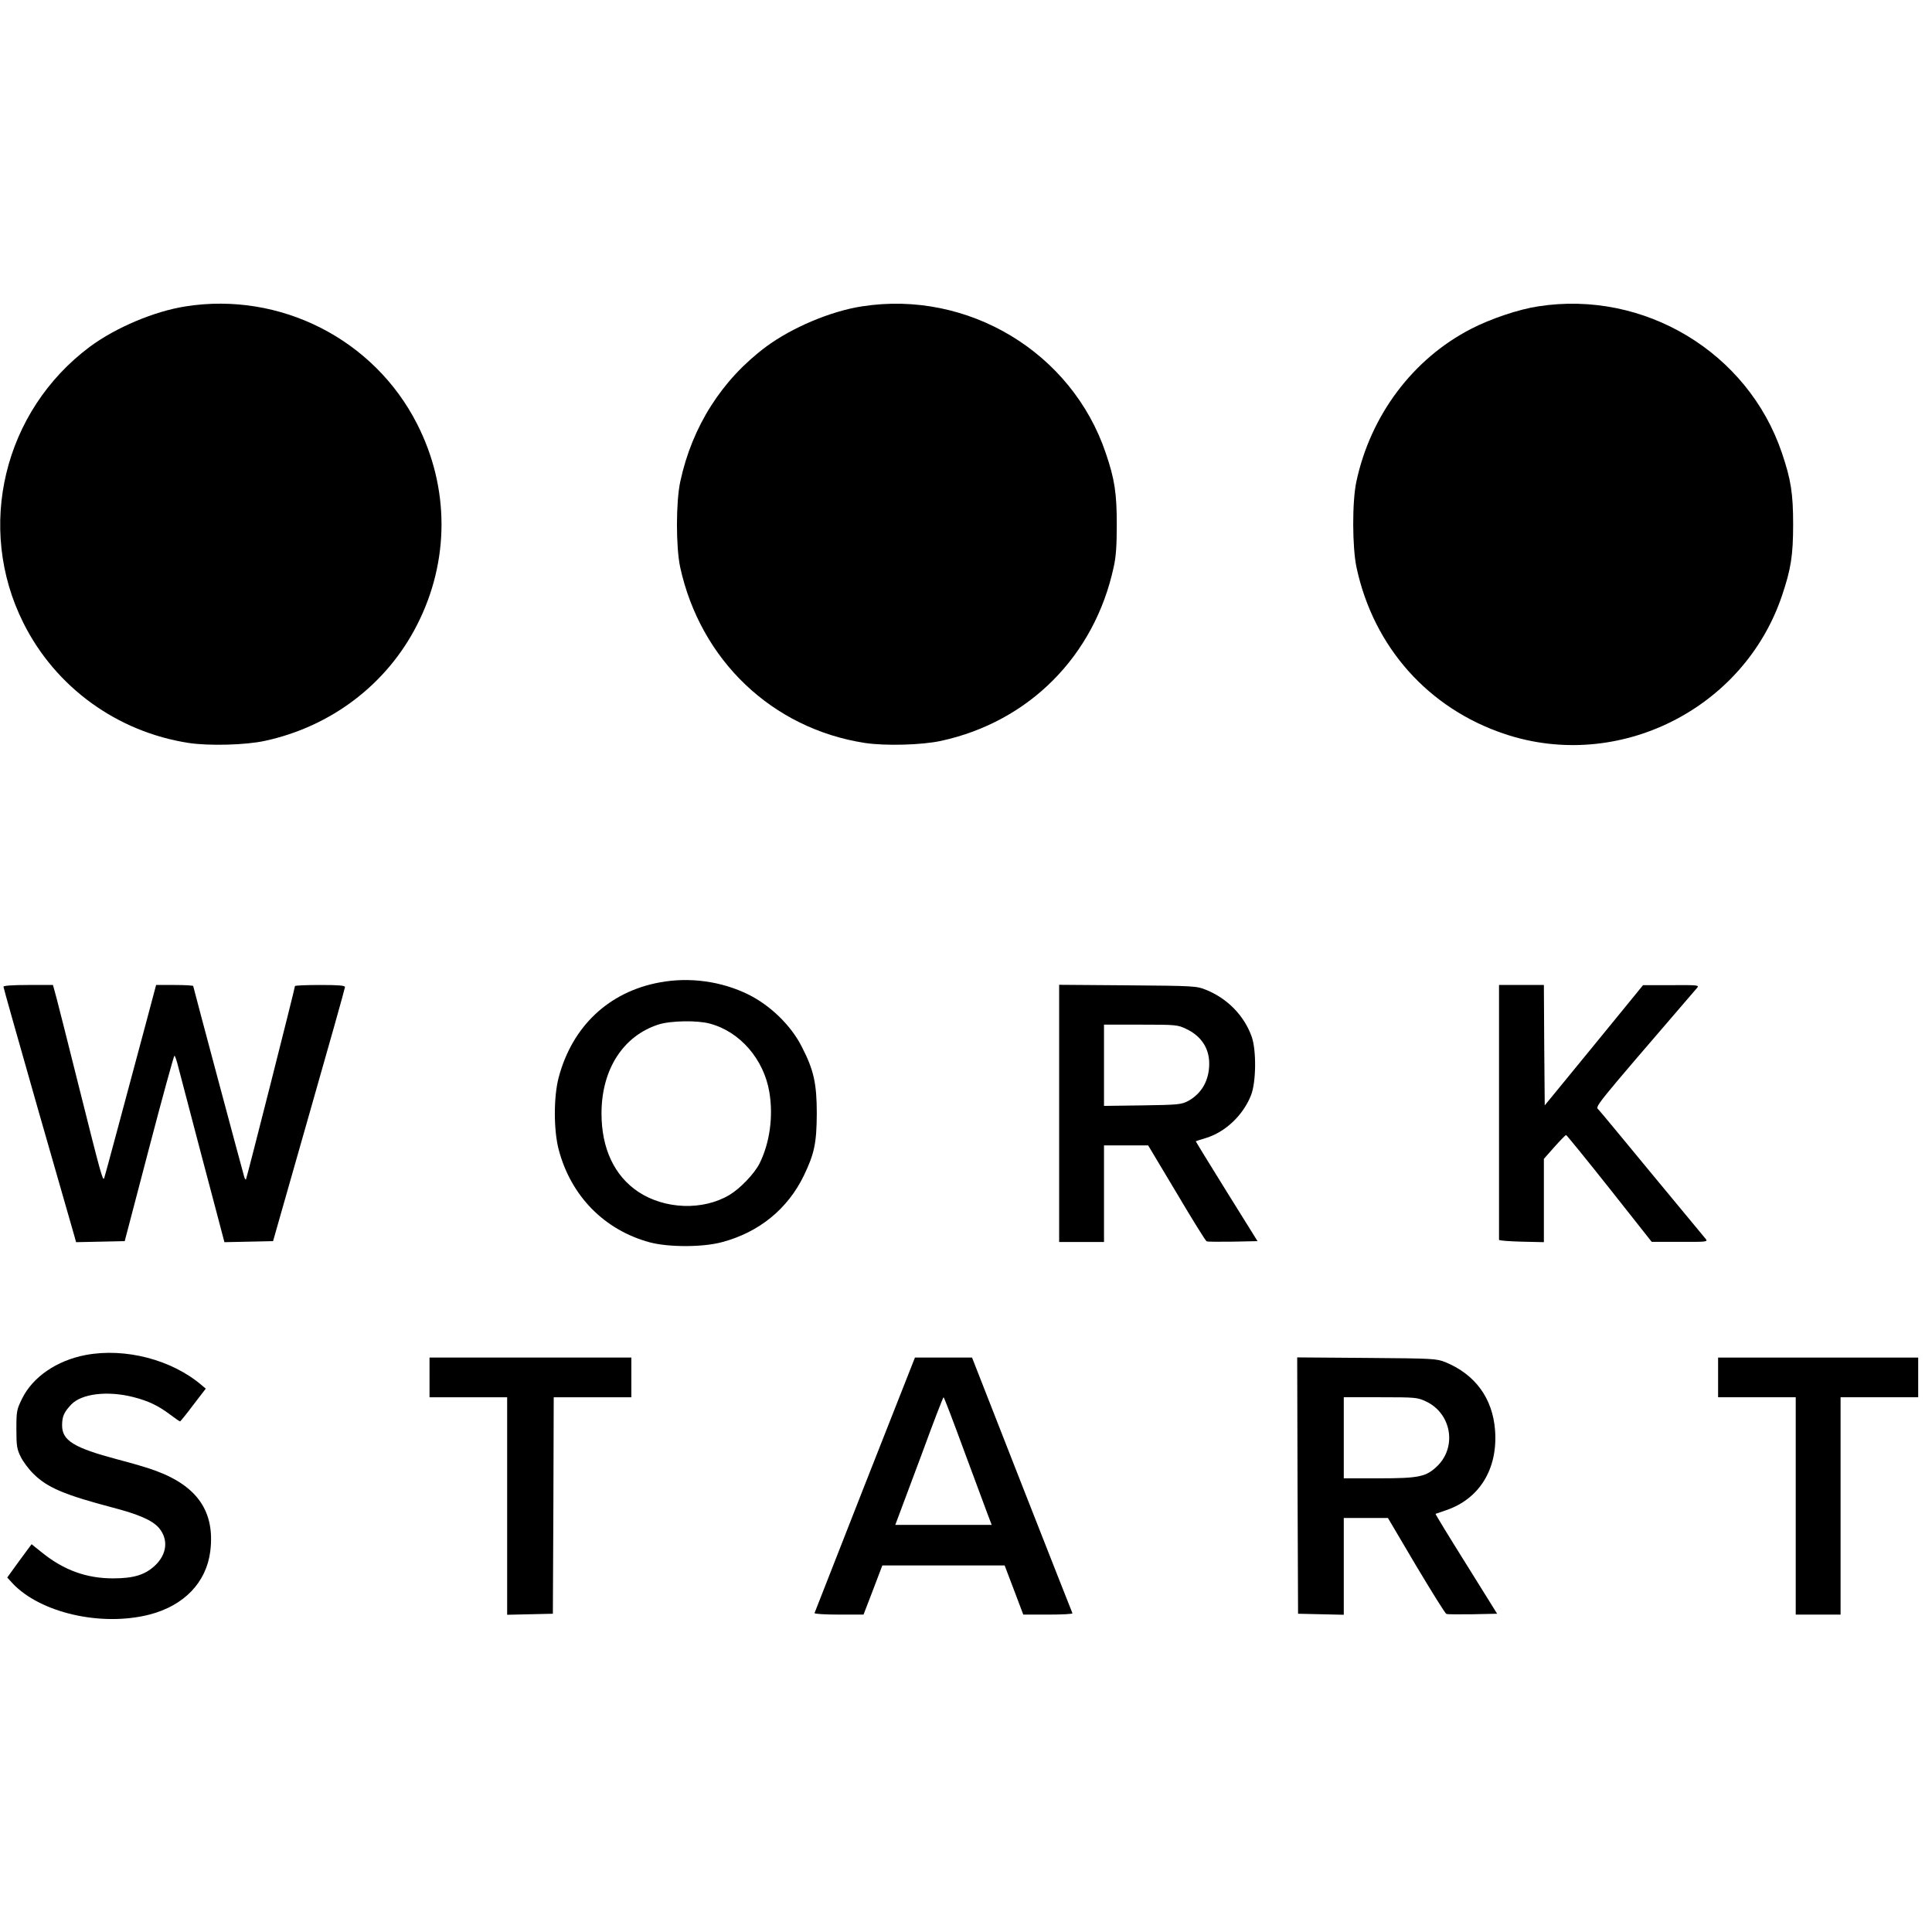
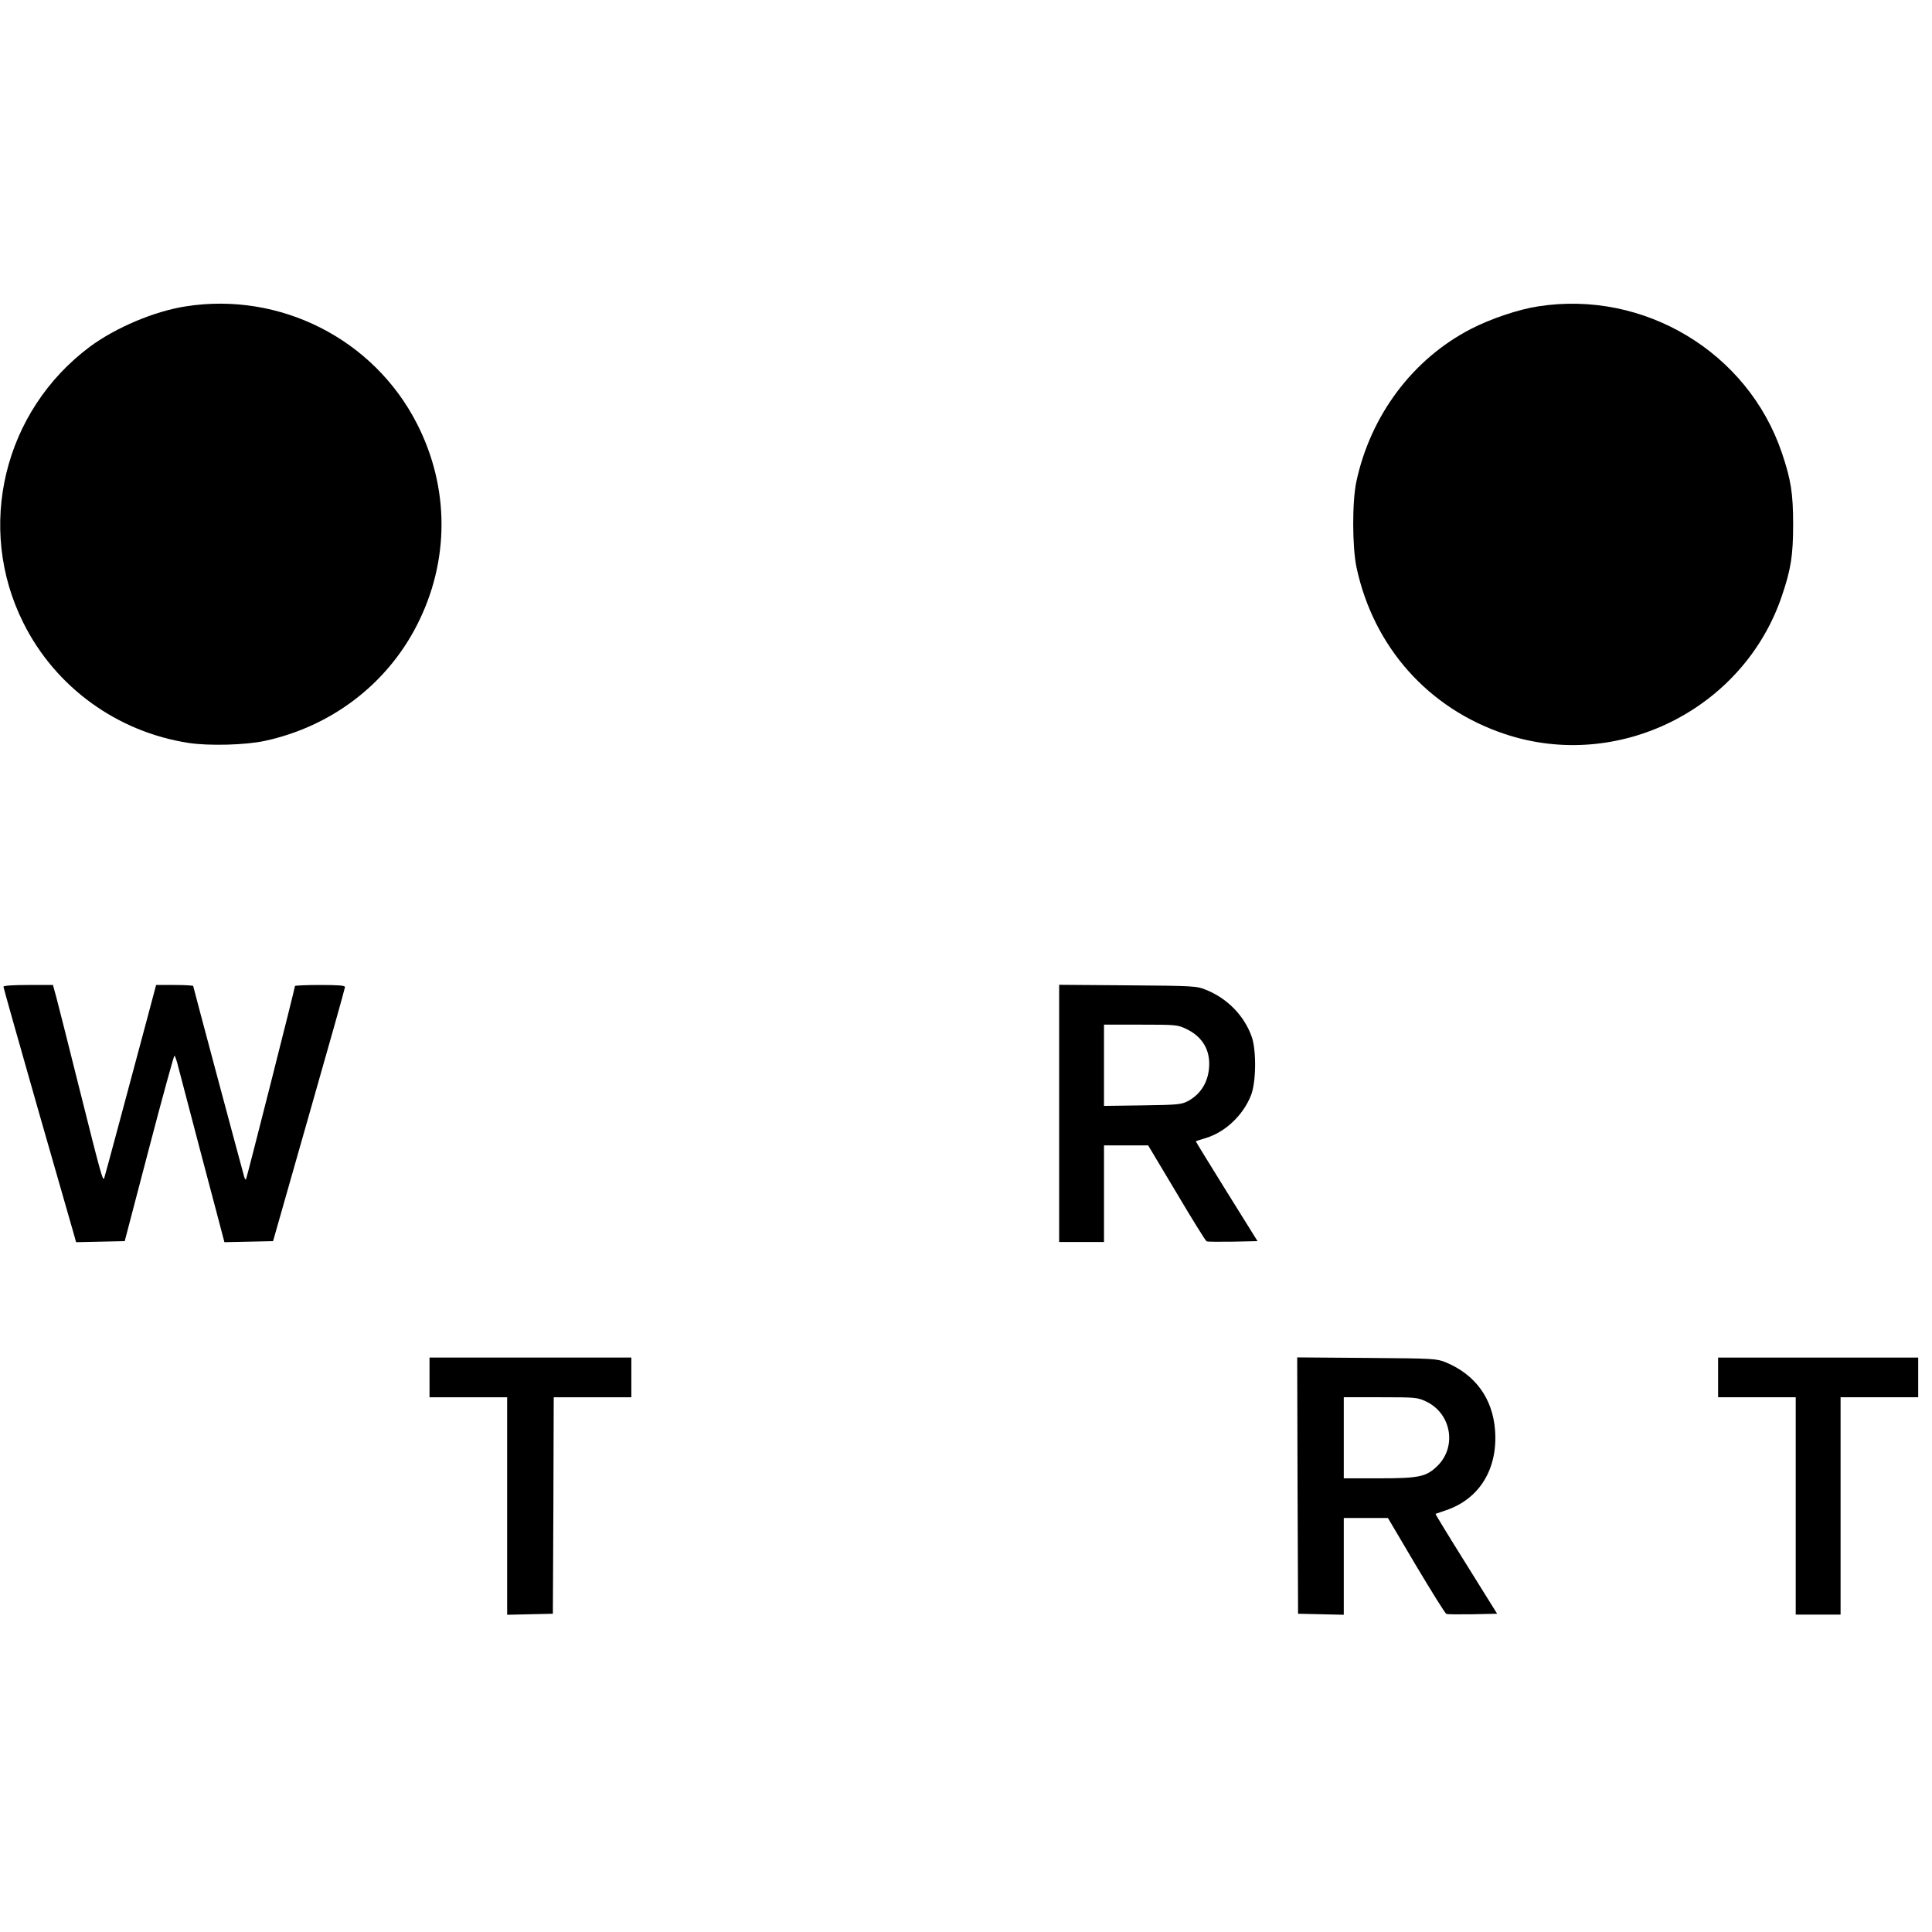
<svg xmlns="http://www.w3.org/2000/svg" version="1.0" width="1120pt" height="1120pt" viewBox="0 0 1120 1120" preserveAspectRatio="xMidYMid meet">
  <g transform="translate(0,1120) scale(0.1,-0.1)" fill="#000000" stroke="none">
    <path d="M1077 9424 c-182 -28 -406 -123 -556 -234 -500 -373 -663 -1048 -385 -1602 186 -372 543 -631 958 -695 119 -18 331 -12 441 12 385 83 707 328 882 671 190 371 190 797 0 1168 -250 490 -793 766 -1340 680z" />
-     <path d="M4997 9424 c-182 -28 -406 -123 -556 -234 -256 -191 -428 -461 -497 -780 -26 -118 -26 -381 -1 -498 118 -540 534 -936 1071 -1019 119 -18 331 -12 441 12 511 111 890 493 1001 1007 14 61 18 127 18 248 0 180 -12 262 -64 414 -197 584 -799 946 -1413 850z" />
    <path d="M8917 9424 c-113 -17 -276 -72 -390 -131 -337 -174 -582 -501 -664 -885 -25 -117 -24 -381 1 -498 99 -461 416 -817 859 -965 657 -220 1385 143 1607 801 52 153 65 234 65 414 0 180 -13 261 -65 414 -197 584 -799 946 -1413 850z" />
-     <path d="M3825 5505 c-295 -54 -507 -254 -586 -550 -30 -112 -30 -307 0 -420 71 -269 265 -466 528 -537 110 -29 306 -29 418 1 215 57 381 192 475 386 61 127 74 188 75 360 0 175 -18 254 -88 389 -62 122 -181 237 -307 300 -158 78 -342 103 -515 71z m290 -239 c174 -46 313 -206 345 -397 24 -142 2 -297 -58 -416 -30 -58 -111 -143 -173 -180 -154 -92 -375 -84 -529 18 -139 93 -213 252 -213 454 0 255 125 450 331 516 69 22 224 25 297 5z" />
    <path d="M20 5480 c0 -6 91 -327 201 -713 111 -386 206 -717 211 -735 l9 -33 141 3 141 3 141 538 c77 295 144 537 147 537 4 0 14 -30 23 -67 10 -38 69 -264 132 -503 63 -239 120 -452 125 -473 l10 -38 141 3 141 3 208 730 c115 402 209 736 209 743 0 9 -36 12 -145 12 -80 0 -145 -3 -145 -6 0 -12 -280 -1117 -284 -1121 -2 -3 -7 4 -10 14 -12 41 -296 1102 -296 1107 0 3 -48 6 -107 6 l-108 0 -54 -203 c-136 -508 -242 -903 -247 -917 -8 -19 -19 21 -149 540 -58 234 -116 460 -127 503 l-21 77 -144 0 c-91 0 -143 -4 -143 -10z" />
    <path d="M6140 4746 l0 -746 130 0 130 0 0 280 0 280 128 0 128 0 165 -276 c90 -152 168 -278 174 -280 6 -3 75 -3 153 -2 l142 3 -180 289 c-99 159 -179 290 -178 290 2 1 28 10 59 19 112 34 215 131 261 247 30 75 32 258 5 338 -43 123 -141 224 -266 274 -54 22 -67 23 -453 26 l-398 3 0 -745z m735 490 c88 -41 135 -112 135 -202 0 -97 -44 -174 -123 -217 -39 -20 -57 -22 -264 -25 l-223 -3 0 235 0 236 213 0 c202 0 214 -1 262 -24z" />
-     <path d="M8690 4755 c0 -404 0 -738 0 -742 0 -5 58 -9 130 -11 l130 -3 0 242 0 241 61 69 c34 38 64 69 68 69 3 0 116 -139 251 -309 l245 -310 164 0 c155 -1 163 0 149 17 -8 9 -147 177 -308 372 -161 195 -301 365 -312 376 -20 23 -51 -15 570 707 14 16 6 17 -149 16 l-164 0 -285 -349 -285 -348 -3 349 -2 349 -130 0 -130 0 0 -735z" />
-     <path d="M497 3345 c-168 -32 -307 -127 -369 -253 -31 -63 -33 -72 -33 -177 0 -96 3 -116 25 -160 13 -27 47 -73 75 -100 80 -79 179 -121 460 -195 149 -39 227 -73 265 -116 58 -67 49 -155 -24 -222 -57 -52 -122 -72 -241 -72 -154 0 -286 48 -412 150 l-60 48 -71 -96 -70 -97 31 -34 c161 -171 514 -252 793 -181 201 52 330 186 353 367 28 227 -72 376 -314 466 -38 15 -140 45 -225 67 -252 67 -320 109 -320 197 0 52 11 76 53 121 60 63 211 81 360 43 89 -23 143 -49 214 -102 29 -22 54 -39 57 -39 2 0 37 43 76 95 l73 95 -24 20 c-173 148 -443 218 -672 175z" />
    <path d="M2490 3215 l0 -115 225 0 225 0 0 -630 0 -631 133 3 132 3 3 628 2 627 225 0 225 0 0 115 0 115 -585 0 -585 0 0 -115z" />
-     <path d="M5014 2594 c-159 -405 -290 -740 -292 -745 -2 -5 60 -9 140 -9 l144 0 55 143 54 142 355 0 354 0 54 -142 54 -143 145 0 c79 0 142 3 140 8 -2 4 -134 339 -293 744 l-289 738 -166 0 -165 0 -290 -736z m574 198 c63 -169 124 -335 137 -369 l24 -63 -279 0 -280 0 18 48 c10 26 72 192 138 369 65 178 121 323 124 323 3 0 56 -139 118 -308z" />
    <path d="M7522 2588 l3 -743 133 -3 132 -3 0 281 0 280 128 0 128 0 163 -276 c91 -152 169 -278 176 -280 6 -3 75 -3 153 -2 l141 3 -180 289 c-99 158 -179 289 -177 290 2 1 28 10 58 20 196 65 304 240 287 465 -14 185 -115 323 -287 394 -53 21 -67 22 -458 25 l-402 3 2 -743z m744 488 c146 -68 181 -259 69 -372 -66 -65 -105 -74 -342 -74 l-203 0 0 235 0 235 213 0 c202 0 214 -1 263 -24z" />
    <path d="M9960 3215 l0 -115 225 0 225 0 0 -630 0 -630 130 0 130 0 0 630 0 630 225 0 225 0 0 115 0 115 -580 0 -580 0 0 -115z" />
  </g>
</svg>